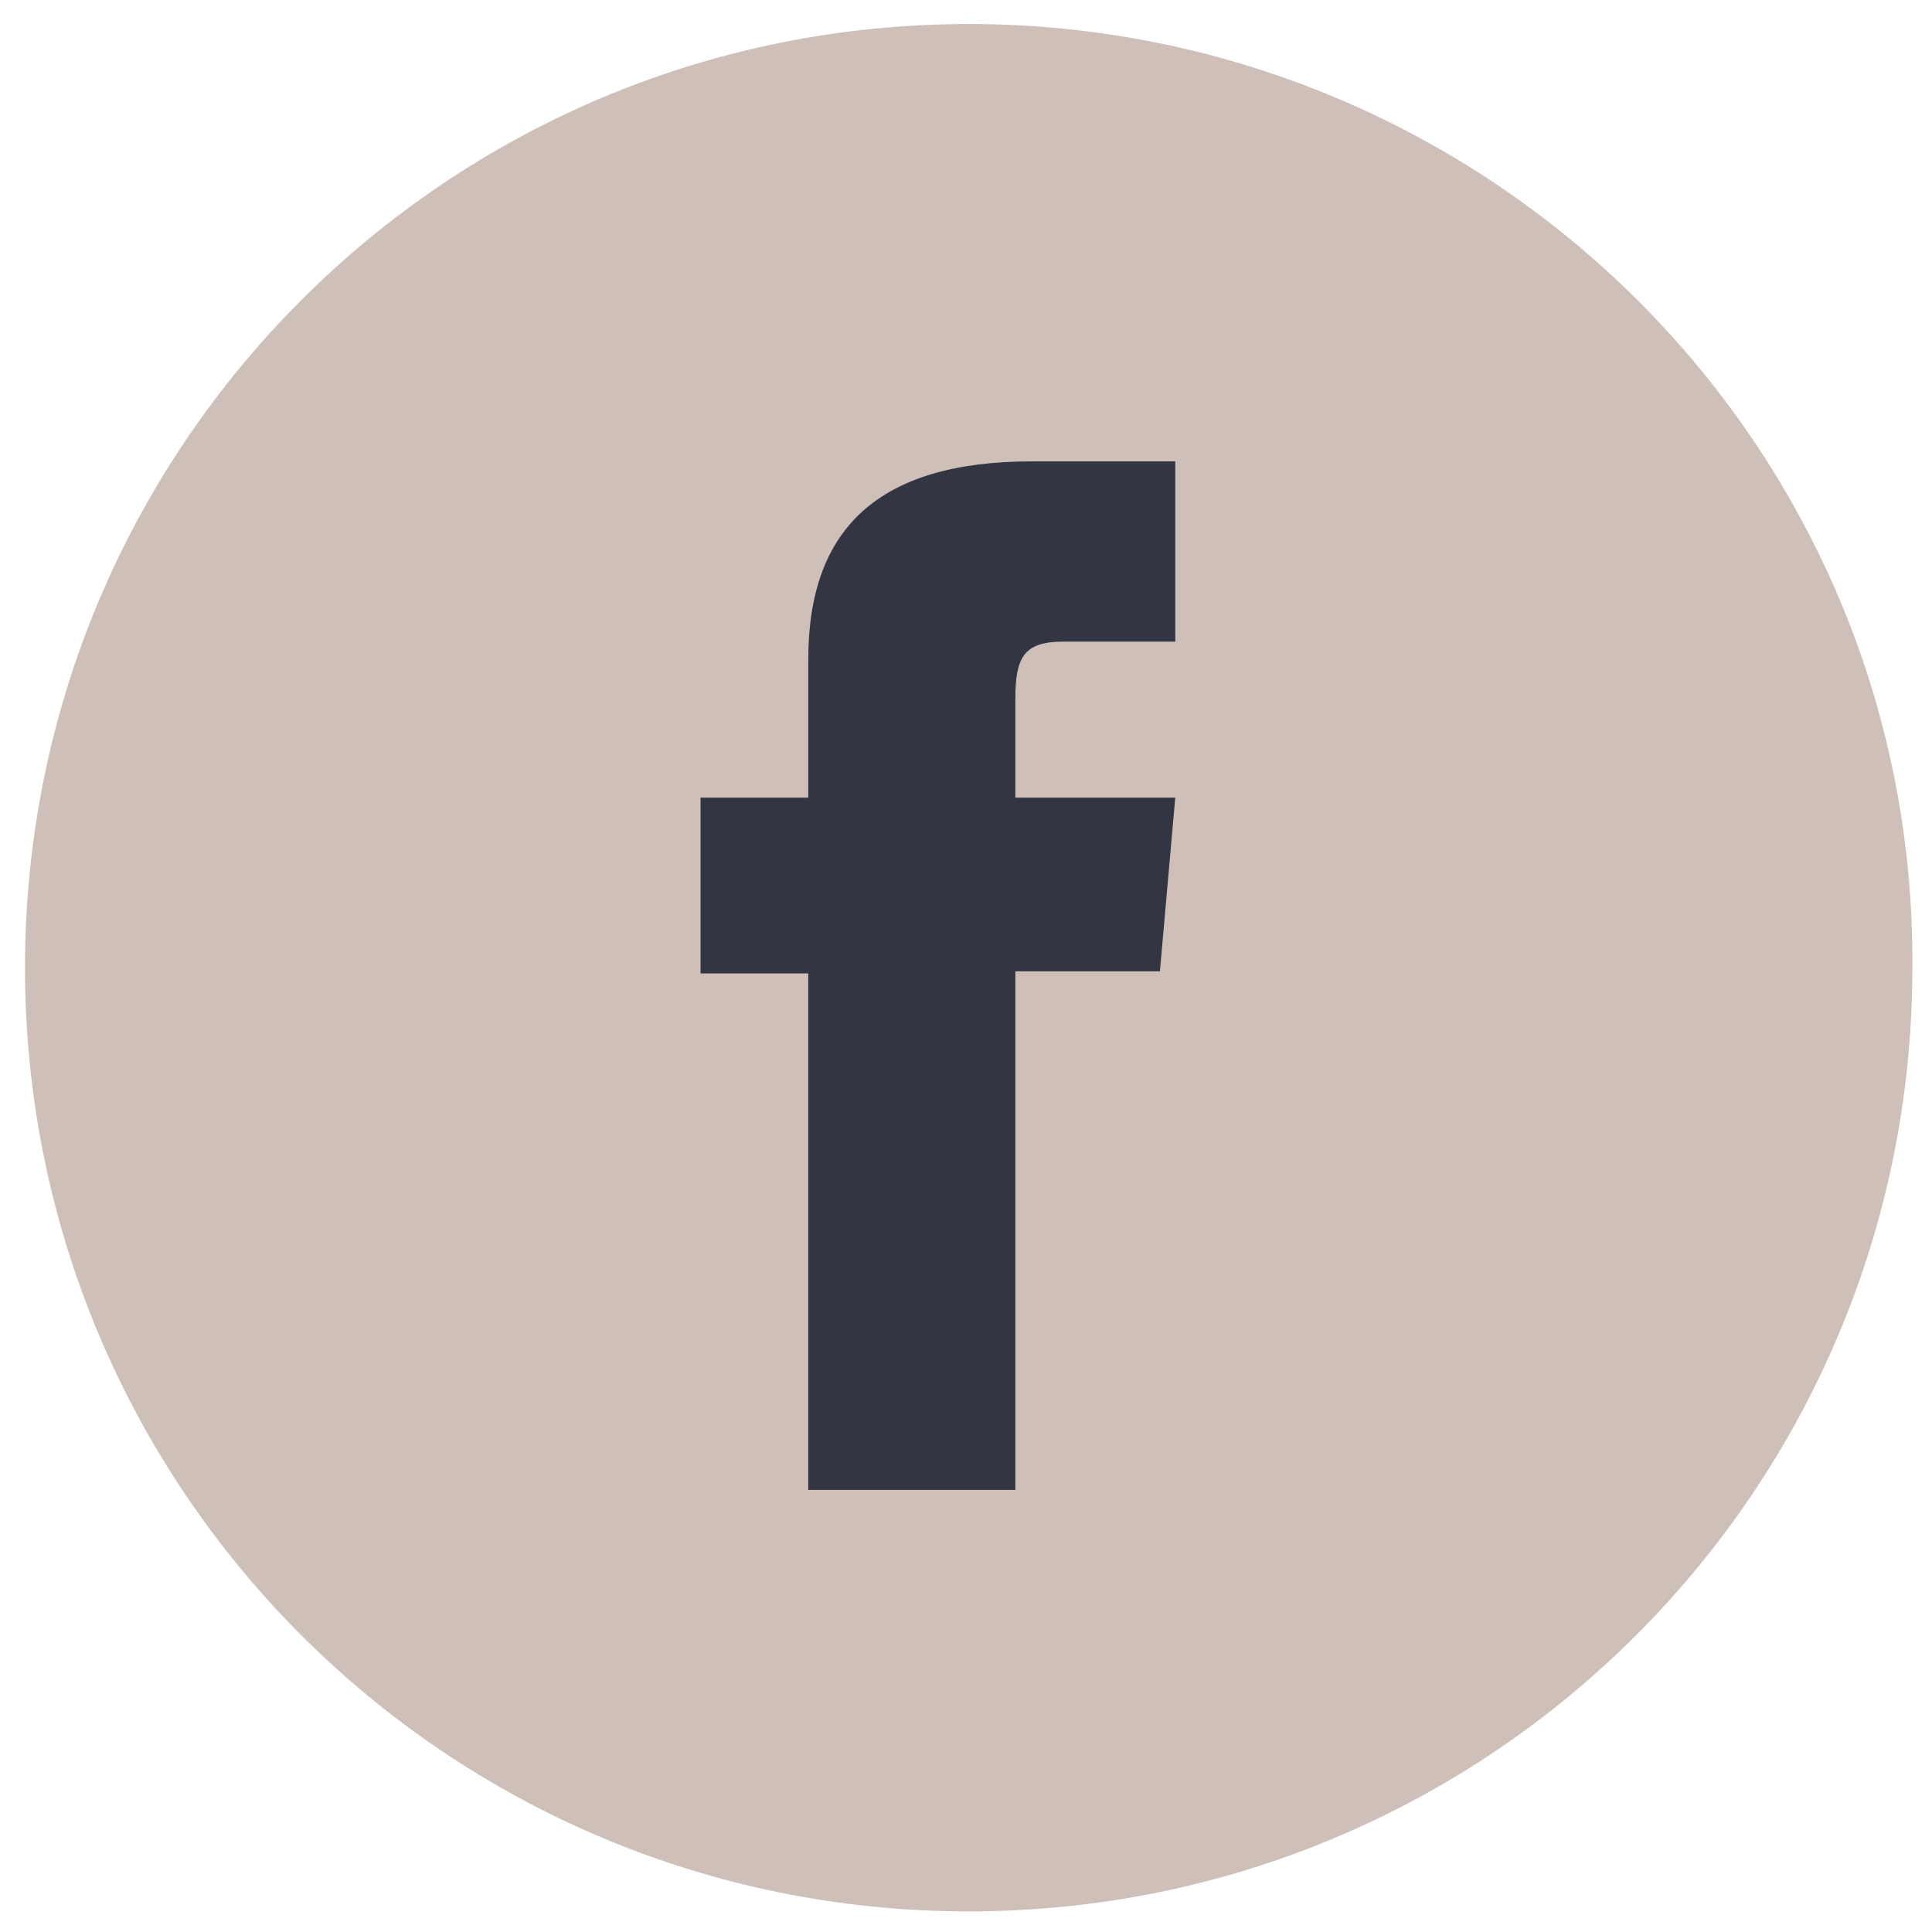
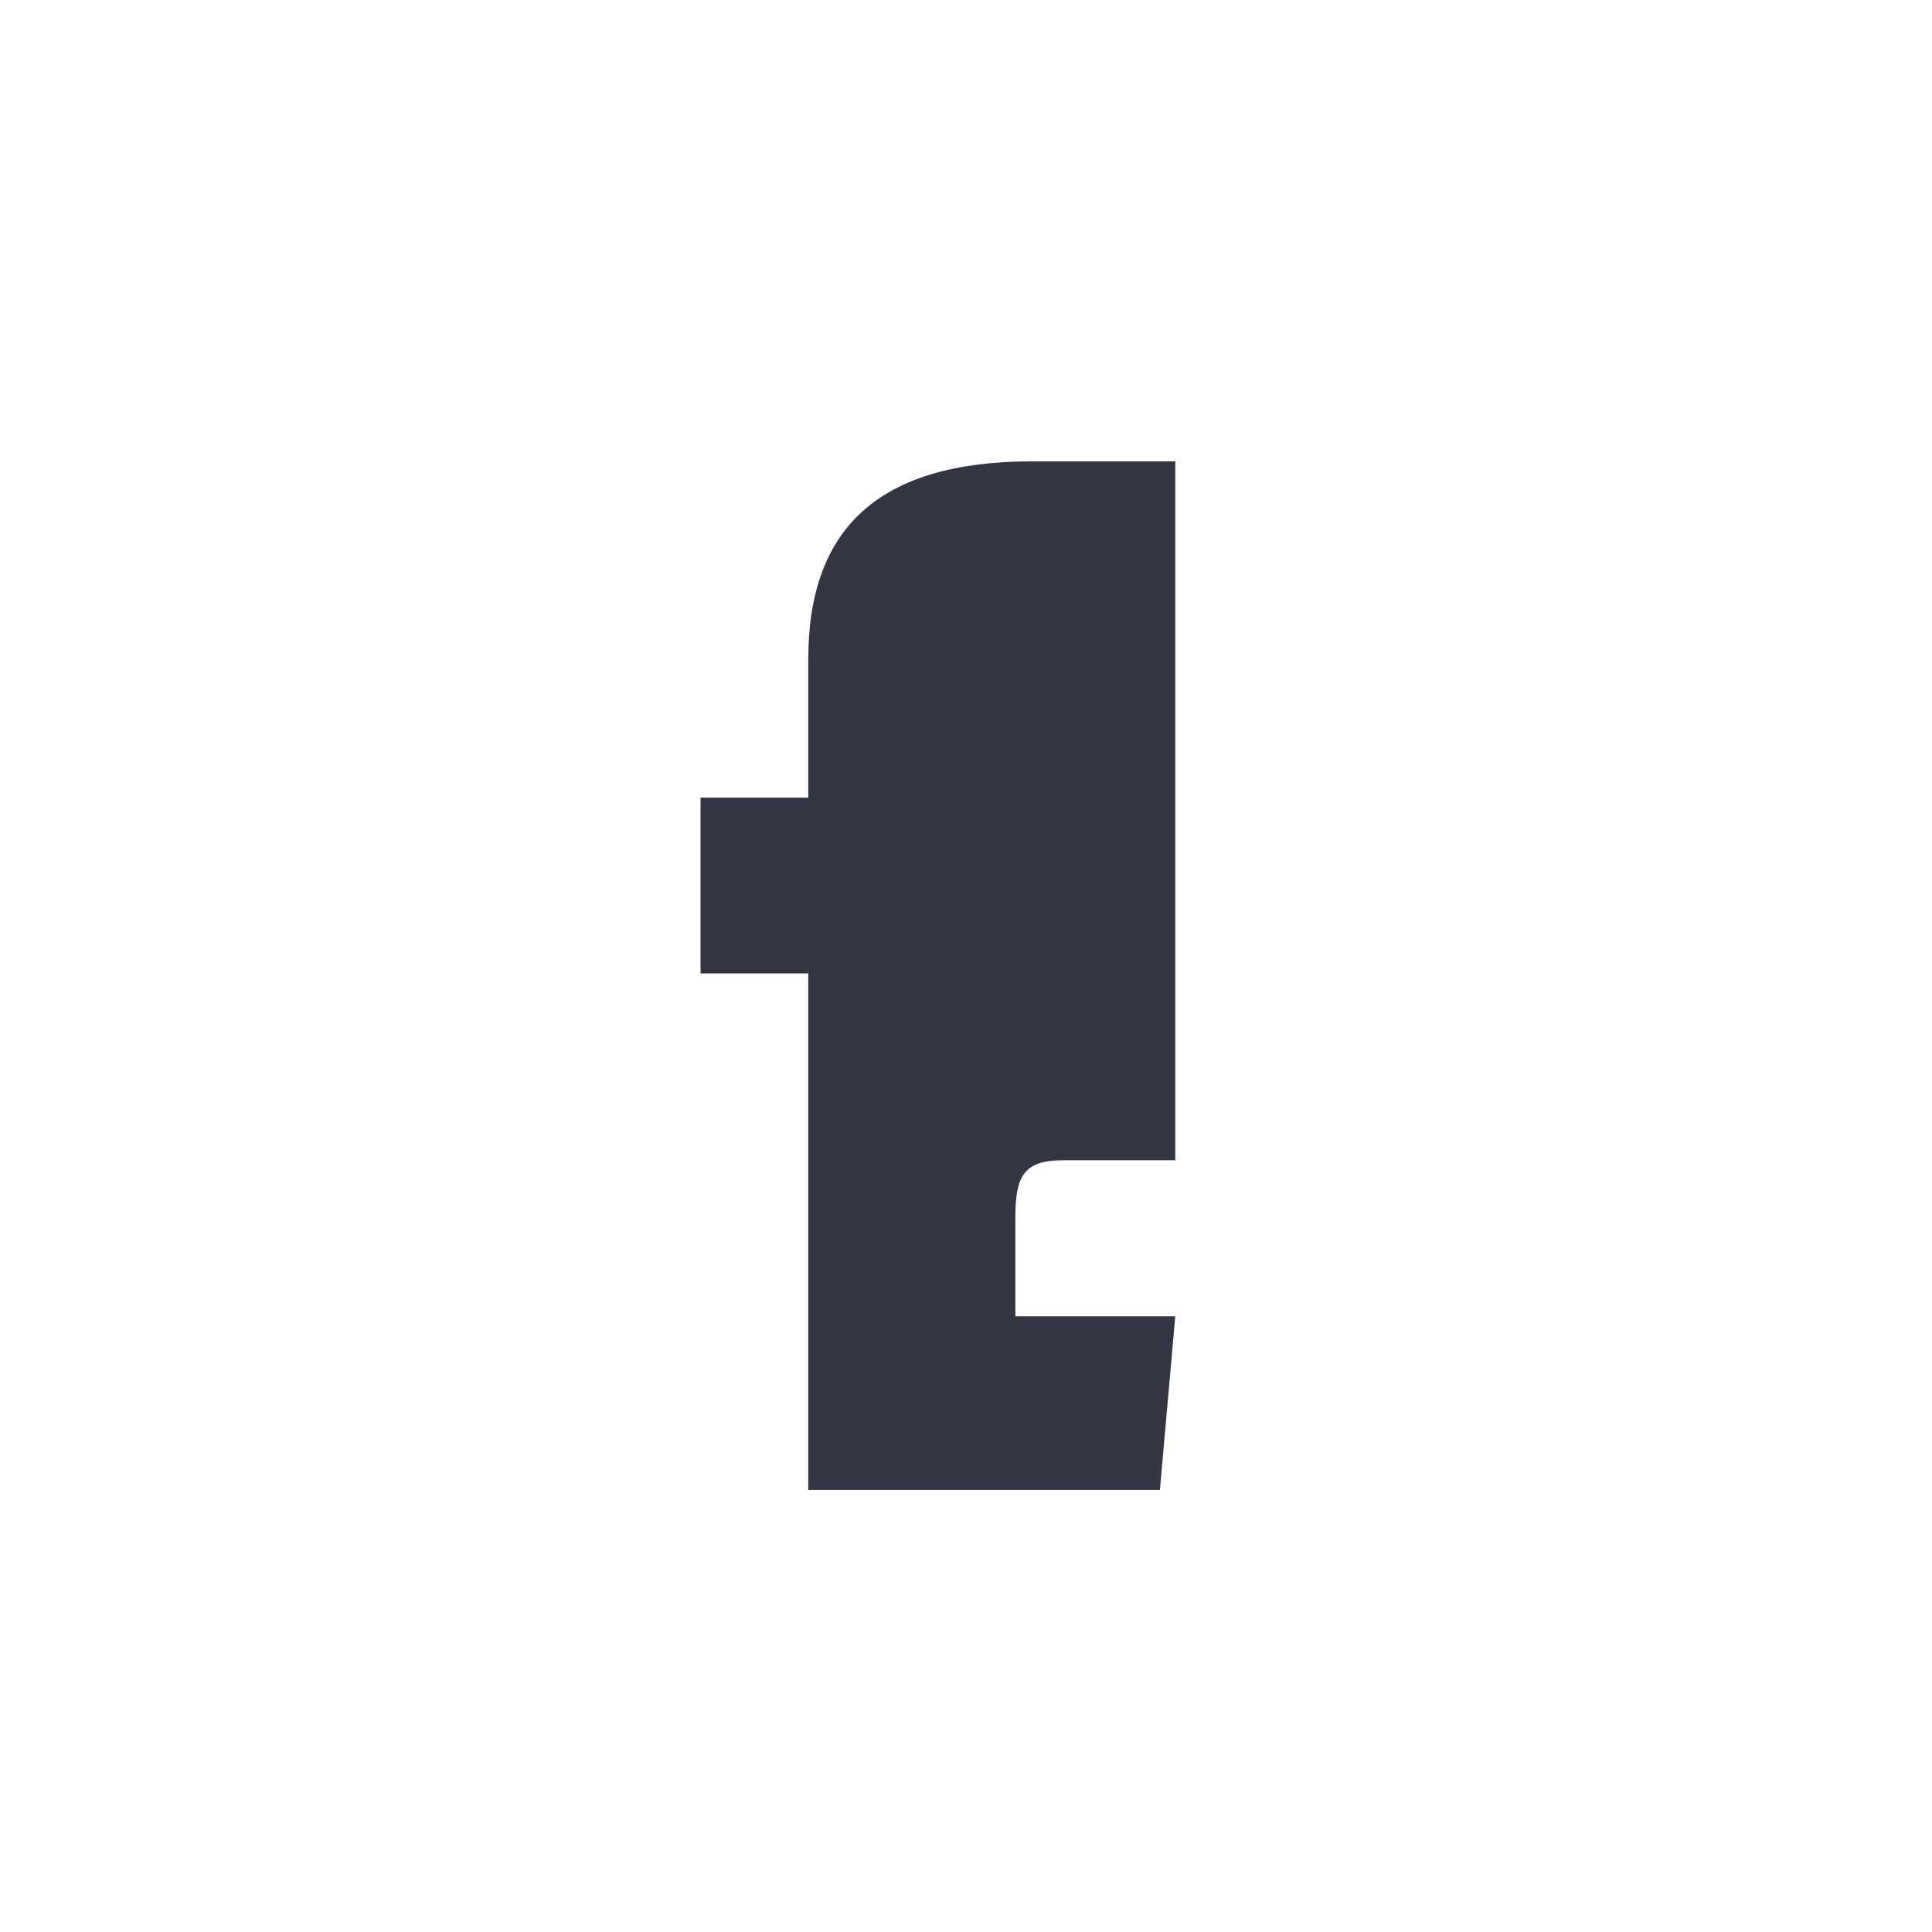
<svg xmlns="http://www.w3.org/2000/svg" version="1.1" id="Layer_1" x="0px" y="0px" width="67px" height="67px" viewBox="0 0 67 67" enable-background="new 0 0 67 67" xml:space="preserve">
-   <path fill="#CFBFB9" d="M33.591,0.833C15.5,0.833,0.867,15.466,0.867,33.558S15.5,66.285,33.591,66.285   c18.095,0,32.728-14.633,32.728-32.727C66.45,15.466,51.686,0.833,33.591,0.833z" />
-   <path id="XMLID_12_" fill="#333543" d="M28.03,51.669h7.182V33.684h5.013l0.532-6.022h-5.545c0,0,0-2.249,0-3.431   c0-1.42,0.284-1.98,1.659-1.98c1.104,0,3.887,0,3.887,0V16c0,0-4.098,0-4.972,0c-5.346,0-7.755,2.354-7.755,6.859   c0,3.925,0,4.802,0,4.802h-3.737v6.097h3.736V51.669z" />
+   <path id="XMLID_12_" fill="#333543" d="M28.03,51.669h7.182h5.013l0.532-6.022h-5.545c0,0,0-2.249,0-3.431   c0-1.42,0.284-1.98,1.659-1.98c1.104,0,3.887,0,3.887,0V16c0,0-4.098,0-4.972,0c-5.346,0-7.755,2.354-7.755,6.859   c0,3.925,0,4.802,0,4.802h-3.737v6.097h3.736V51.669z" />
</svg>